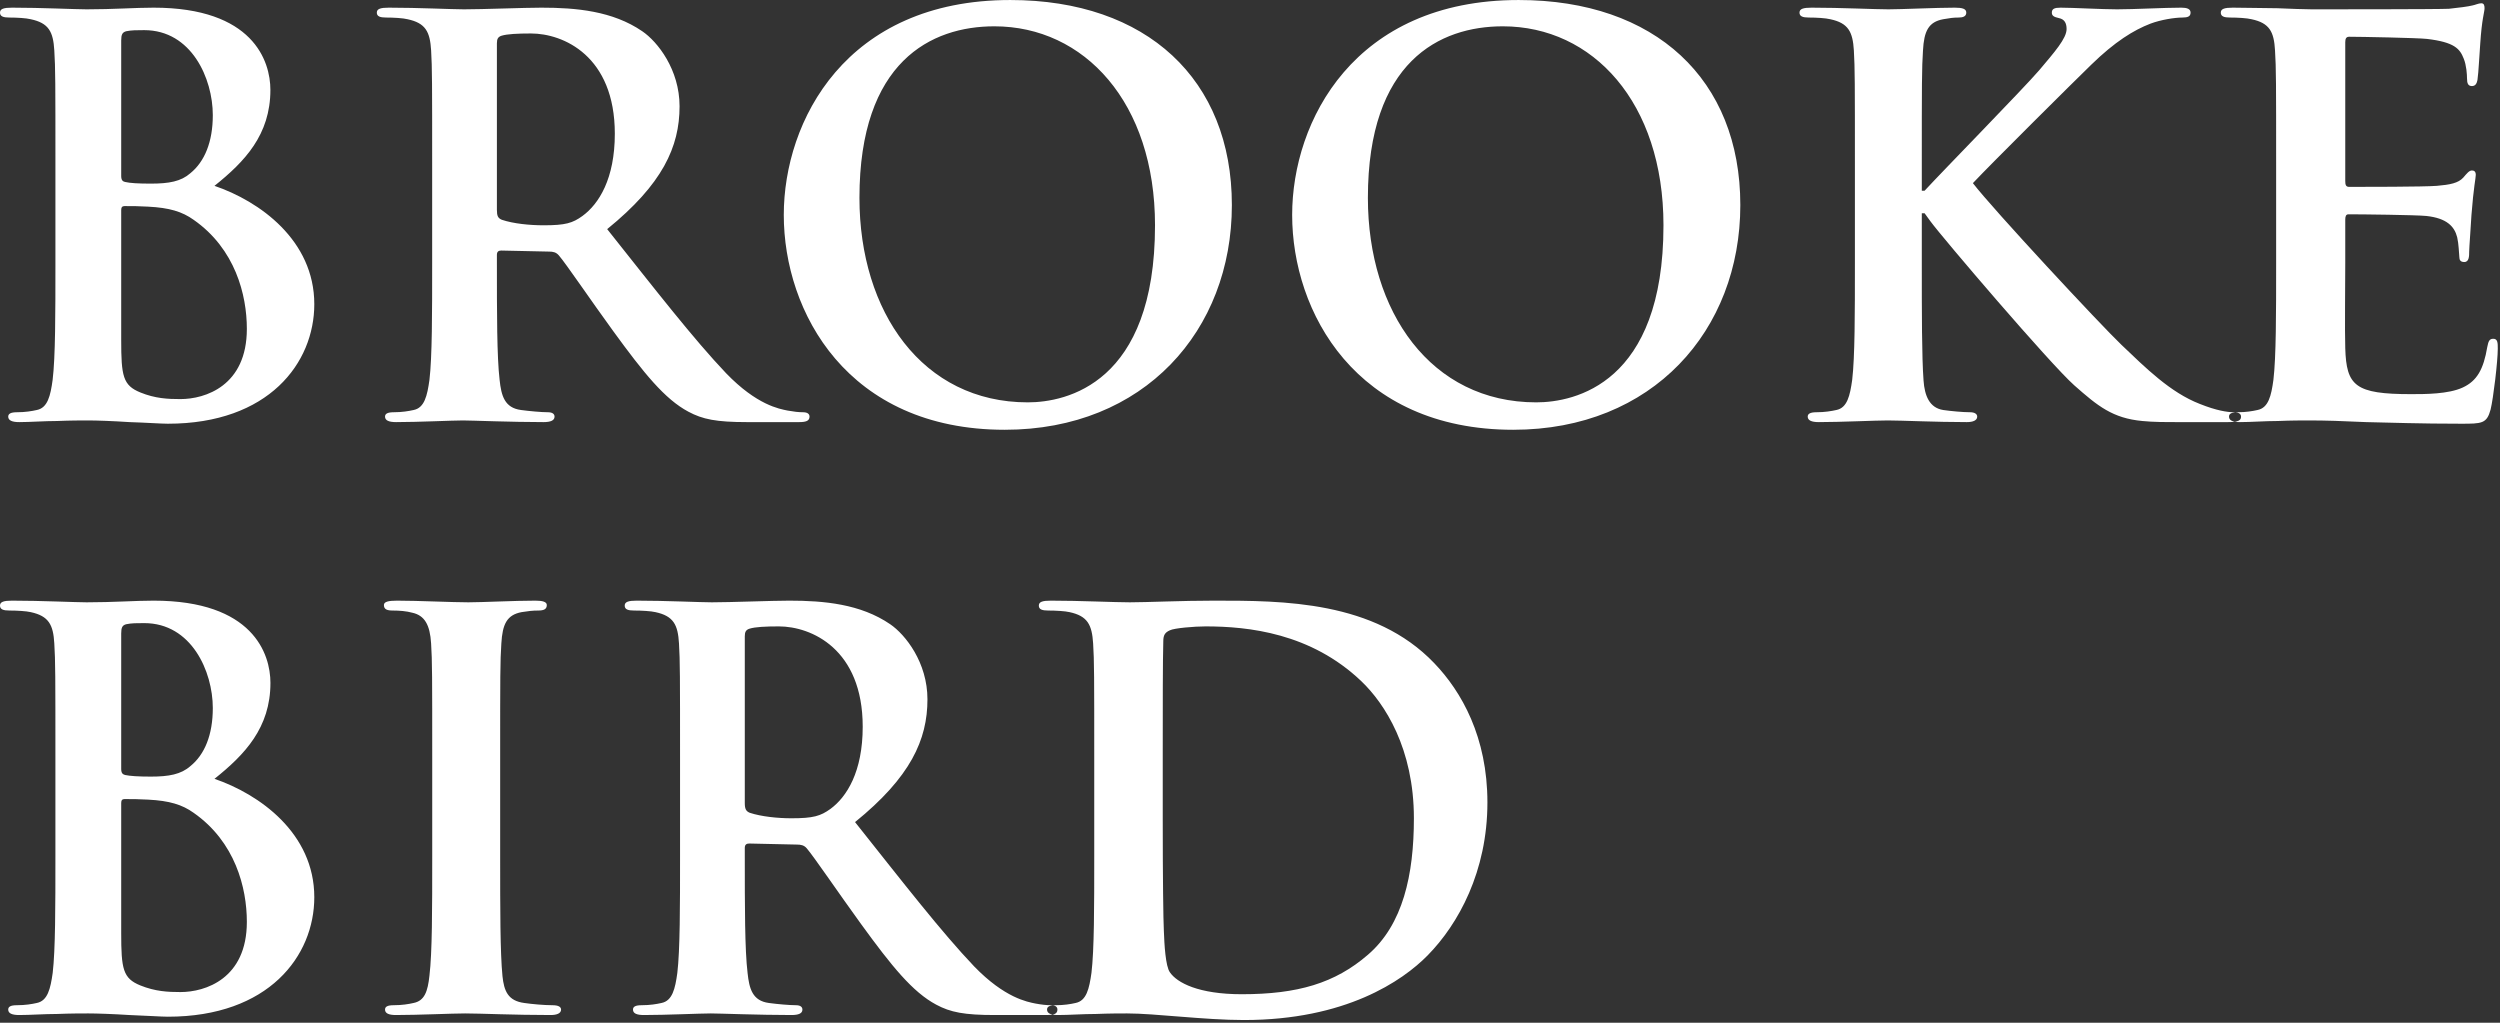
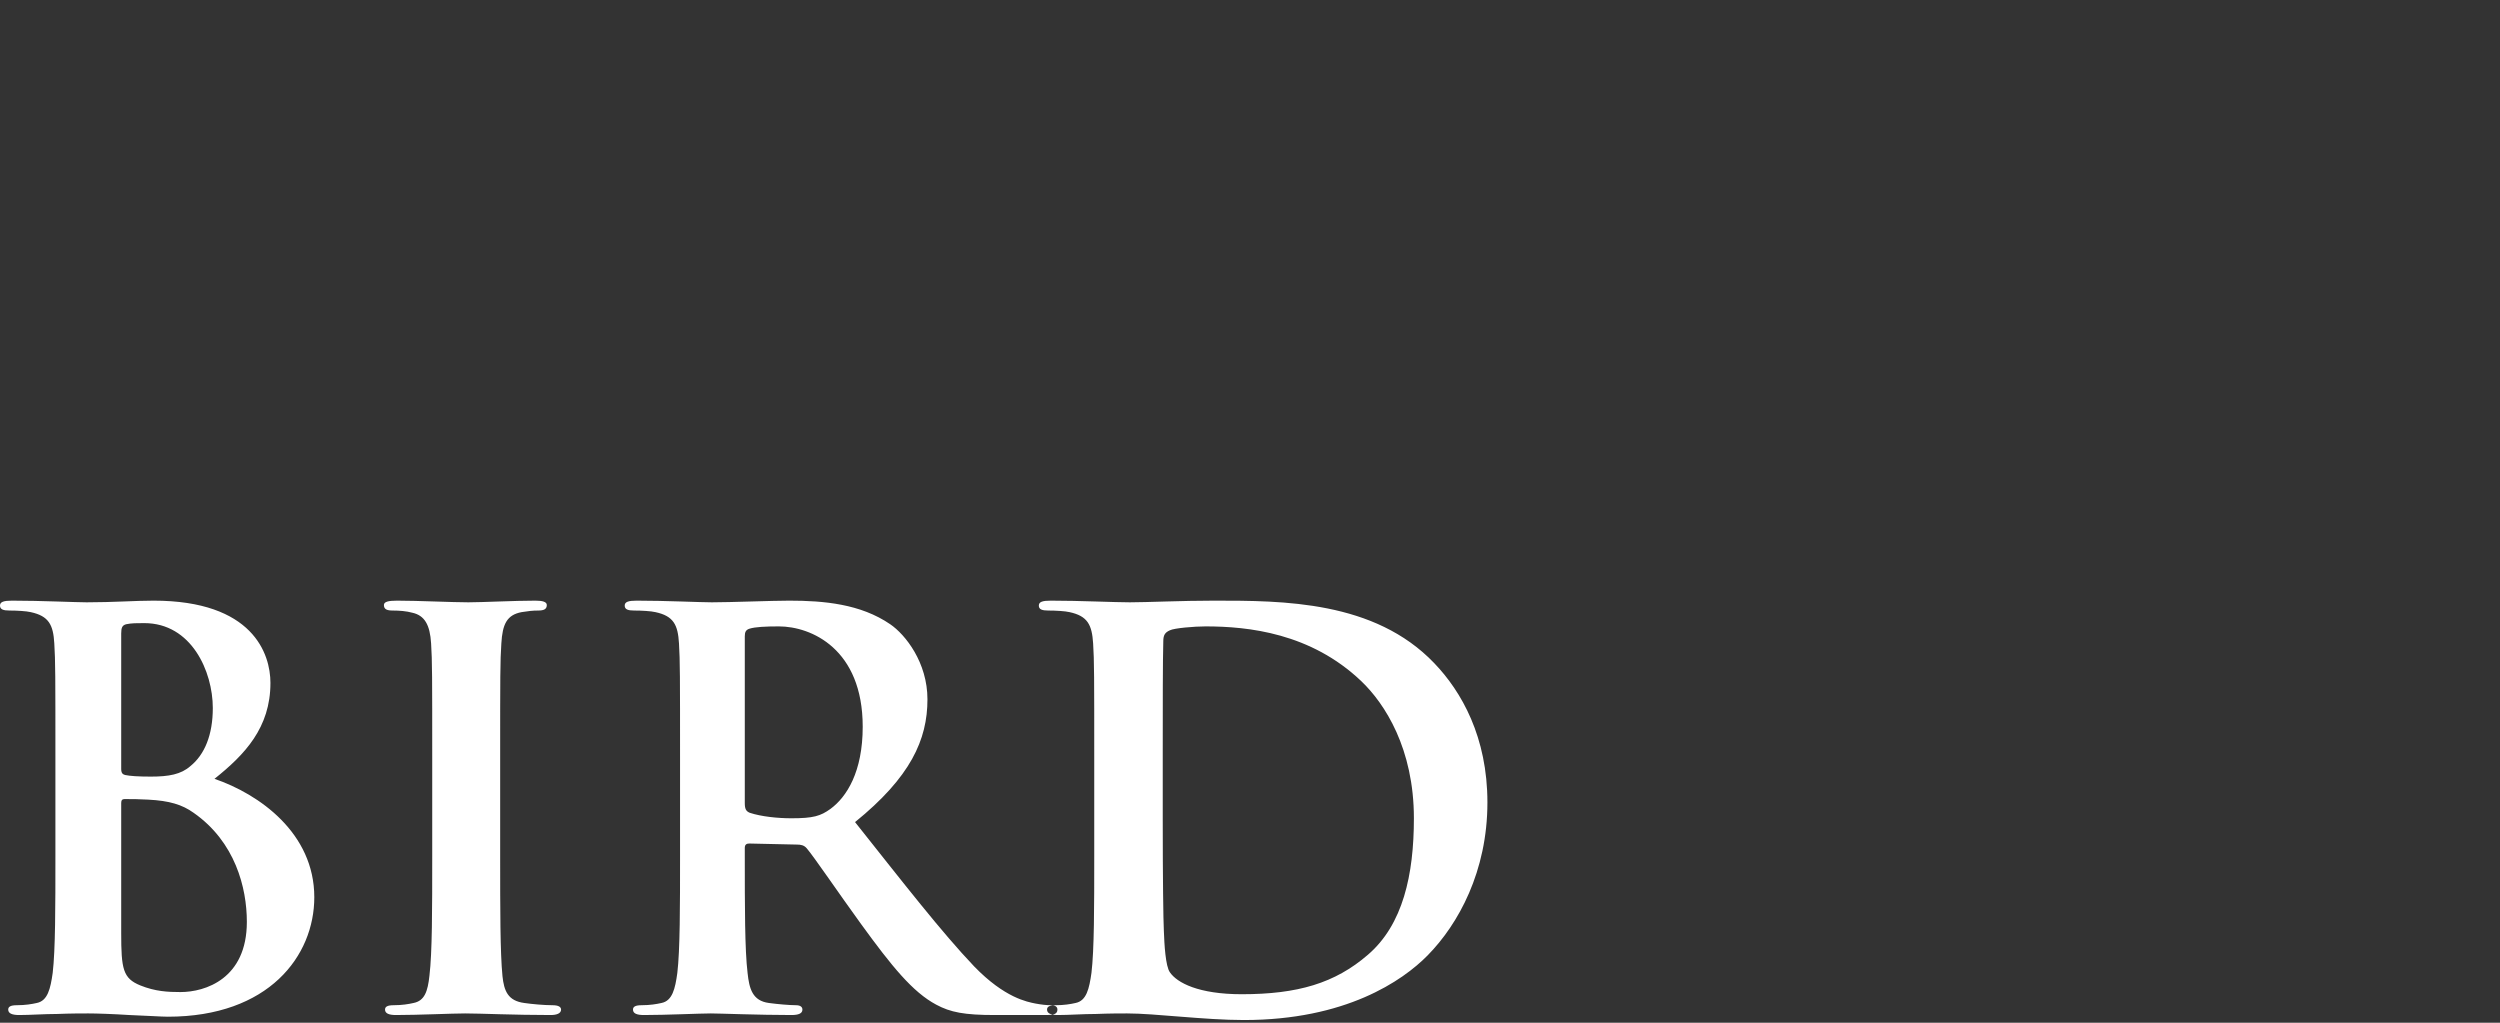
<svg xmlns="http://www.w3.org/2000/svg" width="154px" height="63px" viewBox="0 0 154 63" version="1.1">
  <rect x="0" y="0" width="154" height="63" fill="#333333" stroke="none" />
  <title>Group 5</title>
  <desc>Created with Sketch.</desc>
  <g id="Symbols" stroke="none" stroke-width="1" fill="none" fill-rule="evenodd">
    <g id="Header-/-Light" transform="translate(-106, -14)" fill="#FFFFFF">
      <g id="Group-5" transform="translate(106, 14)">
-         <path d="M140.21,16.209 L140.21,10.265 C140.21,5.135 140.21,4.188 140.141,3.104 C140.077,1.959 139.807,1.419 138.692,1.184 C138.421,1.115 137.847,1.081 137.375,1.081 C137.002,1.081 136.801,1.012 136.801,0.777 C136.801,0.541 137.036,0.472 137.542,0.472 C138.456,0.472 139.433,0.507 140.282,0.507 C141.157,0.541 141.933,0.575 142.409,0.575 C143.49,0.575 150.214,0.575 150.853,0.541 C151.496,0.472 152.036,0.404 152.306,0.335 C152.474,0.305 152.679,0.202 152.847,0.202 C153.014,0.202 153.048,0.335 153.048,0.507 C153.048,0.742 152.881,1.149 152.782,2.701 C152.748,3.039 152.679,4.527 152.611,4.929 C152.577,5.101 152.508,5.302 152.272,5.302 C152.036,5.302 151.968,5.135 151.968,4.831 C151.968,4.595 151.933,4.017 151.766,3.614 C151.53,3.005 151.196,2.598 149.502,2.397 C148.927,2.332 145.381,2.264 144.708,2.264 C144.536,2.264 144.468,2.367 144.468,2.598 L144.468,11.144 C144.468,11.379 144.502,11.512 144.708,11.512 C145.45,11.512 149.335,11.512 150.111,11.448 C150.921,11.379 151.427,11.281 151.736,10.942 C151.968,10.672 152.101,10.501 152.272,10.501 C152.409,10.501 152.508,10.569 152.508,10.771 C152.508,10.977 152.375,11.512 152.242,13.239 C152.208,13.912 152.101,15.262 152.101,15.498 C152.101,15.768 152.101,16.141 151.8,16.141 C151.56,16.141 151.496,16.008 151.496,15.837 C151.462,15.498 151.462,15.061 151.363,14.619 C151.196,13.947 150.72,13.441 149.468,13.304 C148.829,13.239 145.48,13.201 144.669,13.201 C144.502,13.201 144.468,13.338 144.468,13.539 L144.468,16.209 C144.468,17.358 144.433,20.465 144.468,21.442 C144.536,23.774 145.077,24.279 148.52,24.279 C149.403,24.279 150.823,24.279 151.702,23.872 C152.577,23.469 152.984,22.758 153.216,21.374 C153.288,21.005 153.353,20.868 153.589,20.868 C153.863,20.868 153.863,21.138 153.863,21.477 C153.863,22.252 153.589,24.549 153.421,25.227 C153.185,26.101 152.881,26.101 151.595,26.101 C149.06,26.101 147.208,26.032 145.754,26.002 C144.3,25.934 143.254,25.899 142.242,25.899 C141.869,25.899 141.123,25.899 140.313,25.934 C139.536,25.934 138.657,26.002 137.98,26.002 C137.542,26.002 137.307,25.899 137.307,25.664 C137.307,25.497 137.439,25.394 137.847,25.394 C138.353,25.394 138.76,25.325 139.06,25.257 C139.738,25.124 139.909,24.378 140.042,23.401 C140.21,21.982 140.21,19.317 140.21,16.209 L140.21,16.209 Z M118.383,10.265 C118.383,5.135 118.383,4.188 118.456,3.104 C118.52,1.925 118.79,1.351 119.704,1.184 C120.107,1.115 120.308,1.081 120.647,1.081 C120.917,1.081 121.123,1.012 121.123,0.777 C121.123,0.541 120.883,0.472 120.411,0.472 C119.262,0.472 117.135,0.575 116.325,0.575 C115.514,0.575 113.383,0.472 111.595,0.472 C111.089,0.472 110.849,0.541 110.849,0.777 C110.849,1.012 111.055,1.081 111.428,1.081 C111.895,1.081 112.47,1.115 112.744,1.184 C113.855,1.419 114.129,1.959 114.198,3.104 C114.262,4.188 114.262,5.135 114.262,10.265 L114.262,16.209 C114.262,19.317 114.262,21.982 114.095,23.401 C113.958,24.378 113.79,25.124 113.117,25.257 C112.808,25.325 112.405,25.394 111.895,25.394 C111.496,25.394 111.355,25.497 111.355,25.664 C111.355,25.899 111.595,26.002 112.037,26.002 C113.383,26.002 115.514,25.899 116.29,25.899 C117.135,25.899 119.262,26.002 121.157,26.002 C121.53,26.002 121.796,25.899 121.796,25.664 C121.796,25.497 121.629,25.394 121.359,25.394 C120.917,25.394 120.175,25.325 119.704,25.257 C118.855,25.124 118.555,24.378 118.49,23.435 C118.383,21.982 118.383,19.317 118.383,16.209 L118.383,13.137 L118.555,13.137 L118.923,13.642 C119.635,14.619 126.29,22.419 127.778,23.739 C129.228,25.021 130.141,25.762 131.968,25.934 C132.675,26.002 133.284,26.002 134.296,26.002 L137.238,26.002 C137.881,26.002 138.048,25.899 138.048,25.664 C138.048,25.462 137.847,25.394 137.611,25.394 C137.204,25.394 136.53,25.291 135.514,24.884 C133.687,24.177 132.169,22.659 130.681,21.241 C129.369,19.989 122.744,12.867 121.53,11.281 C122.675,10.064 127.778,4.998 128.825,3.982 C130.278,2.568 131.427,1.857 132.474,1.454 C133.117,1.214 133.962,1.081 134.433,1.081 C134.768,1.081 134.939,1.012 134.939,0.777 C134.939,0.541 134.704,0.472 134.365,0.472 C133.319,0.472 131.462,0.575 130.415,0.575 C129.502,0.575 127.641,0.472 126.934,0.472 C126.56,0.472 126.393,0.541 126.393,0.777 C126.393,0.978 126.53,1.047 126.831,1.115 C127.169,1.184 127.302,1.419 127.302,1.788 C127.302,2.367 126.56,3.207 125.617,4.325 C124.635,5.469 119.704,10.501 118.555,11.748 L118.383,11.748 L118.383,10.265 Z M94.631,24.785 C88.147,24.785 84.262,19.214 84.262,12.189 C84.262,3.781 88.688,1.621 92.573,1.621 C98.117,1.621 102.47,6.314 102.47,13.878 C102.47,23.637 96.998,24.785 94.631,24.785 L94.631,24.785 Z M93.216,26.474 C101.796,26.474 107.204,20.362 107.204,12.631 C107.204,4.895 101.964,0.001 93.55,0.001 C83.418,0.001 79.597,7.462 79.597,13.239 C79.597,19.214 83.516,26.474 93.216,26.474 L93.216,26.474 Z M63.31,24.785 C65.678,24.785 71.149,23.637 71.149,13.878 C71.149,6.314 66.792,1.621 61.252,1.621 C57.371,1.621 52.942,3.781 52.942,12.189 C52.942,19.214 56.831,24.785 63.31,24.785 L63.31,24.785 Z M61.895,26.474 C52.2,26.474 48.281,19.214 48.281,13.239 C48.281,7.462 52.097,0.001 62.23,0.001 C70.643,0.001 75.883,4.895 75.883,12.631 C75.883,20.362 70.476,26.474 61.895,26.474 L61.895,26.474 Z M30.609,2.667 C30.609,2.397 30.678,2.264 30.914,2.195 C31.252,2.097 31.861,2.062 32.706,2.062 C34.7,2.062 37.873,3.442 37.873,8.238 C37.873,11.007 36.896,12.562 35.879,13.304 C35.27,13.745 34.833,13.878 33.482,13.878 C32.637,13.878 31.625,13.779 30.914,13.539 C30.678,13.441 30.609,13.304 30.609,12.935 L30.609,2.667 Z M26.621,16.209 C26.621,19.317 26.621,21.982 26.454,23.401 C26.317,24.378 26.149,25.124 25.476,25.257 C25.172,25.325 24.764,25.394 24.258,25.394 C23.851,25.394 23.718,25.497 23.718,25.664 C23.718,25.899 23.954,26.002 24.396,26.002 C25.746,26.002 27.873,25.899 28.517,25.899 C29.023,25.899 31.523,26.002 33.482,26.002 C33.92,26.002 34.16,25.899 34.16,25.664 C34.16,25.497 34.022,25.394 33.752,25.394 C33.349,25.394 32.603,25.325 32.097,25.257 C31.081,25.124 30.879,24.378 30.776,23.401 C30.609,21.982 30.609,19.317 30.609,16.175 L30.609,15.704 C30.609,15.498 30.712,15.434 30.879,15.434 L33.821,15.498 C34.057,15.498 34.258,15.532 34.43,15.738 C34.867,16.244 36.42,18.537 37.775,20.397 C39.666,22.994 40.948,24.584 42.402,25.359 C43.281,25.831 44.125,26.002 46.016,26.002 L49.224,26.002 C49.631,26.002 49.867,25.934 49.867,25.664 C49.867,25.497 49.734,25.394 49.464,25.394 C49.19,25.394 48.889,25.359 48.516,25.291 C48.01,25.188 46.625,24.957 44.73,22.994 C42.74,20.902 40.408,17.898 37.402,14.114 C40.811,11.345 41.861,9.048 41.861,6.549 C41.861,4.287 40.51,2.568 39.563,1.925 C37.74,0.674 35.476,0.472 33.349,0.472 C32.299,0.472 29.73,0.575 28.581,0.575 C27.873,0.575 25.746,0.472 23.954,0.472 C23.448,0.472 23.212,0.541 23.212,0.777 C23.212,1.012 23.414,1.081 23.787,1.081 C24.258,1.081 24.833,1.115 25.103,1.184 C26.218,1.419 26.488,1.959 26.557,3.104 C26.621,4.188 26.621,5.135 26.621,10.265 L26.621,16.209 Z M15.206,20.259 C15.206,23.774 12.633,24.584 11.115,24.584 C10.339,24.584 9.563,24.549 8.65,24.177 C7.569,23.739 7.466,23.165 7.466,20.937 L7.466,12.935 C7.466,12.764 7.535,12.695 7.672,12.695 C8.174,12.695 8.517,12.695 9.121,12.729 C10.442,12.798 11.218,13.034 11.926,13.539 C14.494,15.331 15.206,18.168 15.206,20.259 L15.206,20.259 Z M7.466,2.499 C7.466,2.127 7.535,1.994 7.771,1.925 C8.109,1.857 8.414,1.857 8.885,1.857 C11.793,1.857 13.109,4.831 13.109,7.094 C13.109,8.744 12.603,9.961 11.724,10.672 C11.15,11.178 10.408,11.311 9.293,11.311 C8.517,11.311 8.006,11.281 7.702,11.208 C7.569,11.178 7.466,11.109 7.466,10.839 L7.466,2.499 Z M3.414,16.209 C3.414,19.317 3.414,21.982 3.242,23.401 C3.109,24.378 2.938,25.124 2.265,25.257 C1.96,25.325 1.557,25.394 1.047,25.394 C0.644,25.394 0.506,25.497 0.506,25.664 C0.506,25.899 0.747,26.002 1.184,26.002 C1.857,26.002 2.736,25.934 3.517,25.934 C4.327,25.899 5.069,25.899 5.438,25.899 C5.944,25.899 6.96,25.934 7.976,26.002 C8.954,26.032 9.936,26.101 10.339,26.101 C16.557,26.101 19.361,22.355 19.361,18.738 C19.361,14.791 15.982,12.391 13.212,11.448 C15.069,9.961 16.656,8.307 16.656,5.538 C16.656,3.747 15.579,0.472 9.46,0.472 C8.311,0.472 6.994,0.575 5.339,0.575 C4.662,0.575 2.535,0.472 0.747,0.472 C0.236,0.472 0,0.541 0,0.777 C0,1.012 0.206,1.081 0.575,1.081 C1.047,1.081 1.621,1.115 1.891,1.184 C3.006,1.419 3.277,1.959 3.345,3.104 C3.414,4.188 3.414,5.135 3.414,10.265 L3.414,16.209 Z" id="Fill-1" />
        <path d="M71.625,46.253 L71.625,50.509 C71.625,54.087 71.659,56.689 71.693,57.327 C71.723,58.171 71.796,59.526 72.066,59.894 C72.504,60.537 73.825,61.244 76.492,61.244 C79.935,61.244 82.234,60.567 84.262,58.814 C86.423,56.959 87.096,53.886 87.096,50.406 C87.096,46.116 85.308,43.347 83.859,41.963 C80.746,38.993 76.895,38.586 74.262,38.586 C73.584,38.586 72.337,38.689 72.066,38.826 C71.762,38.959 71.659,39.126 71.659,39.499 C71.625,40.647 71.625,43.583 71.625,46.253 L71.625,46.253 Z M67.405,52.737 L67.405,46.793 C67.405,41.659 67.405,40.716 67.337,39.636 C67.264,38.487 66.998,37.947 65.883,37.707 C65.613,37.643 65.038,37.609 64.566,37.609 C64.193,37.609 63.992,37.54 63.992,37.304 C63.992,37.069 64.223,37 64.738,37 C66.526,37 68.653,37.103 69.596,37.103 C70.643,37.103 72.778,37 74.798,37 C79.026,37 84.669,37 88.348,40.849 C90.038,42.606 91.625,45.409 91.625,49.429 C91.625,53.68 89.836,56.924 87.945,58.849 C86.389,60.434 82.877,62.834 76.625,62.834 C75.411,62.834 74.026,62.731 72.744,62.629 C71.457,62.526 70.278,62.427 69.429,62.427 C69.056,62.427 68.319,62.427 67.504,62.461 C66.723,62.461 65.849,62.526 65.171,62.526 C64.738,62.526 64.498,62.427 64.498,62.191 C64.498,62.02 64.631,61.921 65.038,61.921 C65.544,61.921 65.952,61.853 66.252,61.784 C66.929,61.651 67.096,60.906 67.234,59.929 C67.405,58.51 67.405,55.84 67.405,52.737 L67.405,52.737 Z M45.879,39.194 C45.879,38.924 45.952,38.791 46.183,38.723 C46.522,38.62 47.131,38.586 47.976,38.586 C49.97,38.586 53.143,39.97 53.143,44.766 C53.143,47.534 52.165,49.09 51.153,49.831 C50.544,50.269 50.103,50.406 48.752,50.406 C47.911,50.406 46.895,50.303 46.183,50.067 C45.952,49.969 45.879,49.831 45.879,49.463 L45.879,39.194 Z M41.891,52.737 C41.891,55.84 41.891,58.51 41.724,59.929 C41.591,60.906 41.419,61.651 40.746,61.784 C40.441,61.853 40.038,61.921 39.532,61.921 C39.125,61.921 38.992,62.02 38.992,62.191 C38.992,62.427 39.224,62.526 39.665,62.526 C41.016,62.526 43.143,62.427 43.786,62.427 C44.292,62.427 46.792,62.526 48.752,62.526 C49.193,62.526 49.429,62.427 49.429,62.191 C49.429,62.02 49.292,61.921 49.022,61.921 C48.619,61.921 47.873,61.853 47.367,61.784 C46.35,61.651 46.153,60.906 46.05,59.929 C45.879,58.51 45.879,55.84 45.879,52.703 L45.879,52.231 C45.879,52.026 45.986,51.961 46.153,51.961 L49.091,52.026 C49.326,52.026 49.532,52.06 49.699,52.261 C50.137,52.771 51.693,55.064 53.044,56.924 C54.935,59.526 56.217,61.111 57.671,61.887 C58.55,62.359 59.395,62.526 61.29,62.526 L64.498,62.526 C64.905,62.526 65.137,62.461 65.137,62.191 C65.137,62.02 65.004,61.921 64.738,61.921 C64.464,61.921 64.159,61.887 63.79,61.819 C63.284,61.716 61.895,61.48 60.004,59.526 C58.01,57.43 55.677,54.426 52.671,50.641 C56.085,47.873 57.131,45.576 57.131,43.077 C57.131,40.814 55.78,39.096 54.837,38.453 C53.01,37.201 50.746,37 48.619,37 C47.573,37 45.004,37.103 43.85,37.103 C43.143,37.103 41.016,37 39.224,37 C38.718,37 38.482,37.069 38.482,37.304 C38.482,37.54 38.683,37.609 39.056,37.609 C39.532,37.609 40.103,37.643 40.373,37.707 C41.492,37.947 41.758,38.487 41.826,39.636 C41.891,40.716 41.891,41.659 41.891,46.793 L41.891,52.737 Z M26.625,52.737 C26.625,56.011 26.625,58.677 26.454,60.096 C26.351,61.073 26.153,61.651 25.472,61.784 C25.171,61.853 24.764,61.921 24.258,61.921 C23.851,61.921 23.718,62.02 23.718,62.191 C23.718,62.427 23.958,62.526 24.391,62.526 C25.746,62.526 27.873,62.427 28.653,62.427 C29.562,62.427 31.689,62.526 33.919,62.526 C34.292,62.526 34.562,62.427 34.562,62.191 C34.562,62.02 34.391,61.921 34.022,61.921 C33.516,61.921 32.77,61.853 32.298,61.784 C31.286,61.651 31.05,61.043 30.952,60.13 C30.81,58.677 30.81,56.011 30.81,52.737 L30.81,46.793 C30.81,41.659 30.81,40.716 30.883,39.636 C30.952,38.453 31.218,37.879 32.131,37.707 C32.538,37.643 32.804,37.609 33.143,37.609 C33.482,37.609 33.683,37.54 33.683,37.27 C33.683,37.069 33.413,37 32.976,37 C31.689,37 29.7,37.103 28.851,37.103 C27.873,37.103 25.746,37 24.46,37 C23.919,37 23.649,37.069 23.649,37.27 C23.649,37.54 23.851,37.609 24.189,37.609 C24.597,37.609 25.038,37.643 25.407,37.746 C26.153,37.913 26.488,38.487 26.556,39.636 C26.625,40.716 26.625,41.659 26.625,46.793 L26.625,52.737 Z M15.206,56.787 C15.206,60.297 12.637,61.111 11.119,61.111 C10.339,61.111 9.563,61.073 8.649,60.704 C7.569,60.267 7.466,59.693 7.466,57.464 L7.466,49.463 C7.466,49.291 7.534,49.223 7.671,49.223 C8.177,49.223 8.512,49.223 9.125,49.257 C10.437,49.326 11.218,49.561 11.925,50.067 C14.494,51.859 15.206,54.696 15.206,56.787 L15.206,56.787 Z M7.466,39.027 C7.466,38.654 7.534,38.521 7.77,38.453 C8.109,38.384 8.413,38.384 8.885,38.384 C11.792,38.384 13.109,41.354 13.109,43.617 C13.109,45.271 12.603,46.489 11.724,47.196 C11.149,47.701 10.407,47.839 9.292,47.839 C8.512,47.839 8.006,47.804 7.706,47.74 C7.569,47.701 7.466,47.637 7.466,47.367 L7.466,39.027 Z M3.413,52.737 C3.413,55.84 3.413,58.51 3.246,59.929 C3.109,60.906 2.937,61.651 2.264,61.784 C1.96,61.853 1.557,61.921 1.046,61.921 C0.639,61.921 0.506,62.02 0.506,62.191 C0.506,62.427 0.746,62.526 1.184,62.526 C1.857,62.526 2.74,62.461 3.512,62.461 C4.327,62.427 5.069,62.427 5.437,62.427 C5.948,62.427 6.96,62.461 7.972,62.526 C8.954,62.56 9.931,62.629 10.339,62.629 C16.556,62.629 19.361,58.883 19.361,55.27 C19.361,51.319 15.978,48.923 13.212,47.976 C15.073,46.489 16.659,44.834 16.659,42.066 C16.659,40.274 15.579,37 9.46,37 C8.31,37 6.994,37.103 5.339,37.103 C4.665,37.103 2.534,37 0.746,37 C0.24,37 0,37.069 0,37.304 C0,37.54 0.206,37.609 0.579,37.609 C1.046,37.609 1.621,37.643 1.891,37.707 C3.006,37.947 3.28,38.487 3.345,39.636 C3.413,40.716 3.413,41.659 3.413,46.793 L3.413,52.737 Z" id="Fill-3" />
      </g>
    </g>
  </g>
</svg>